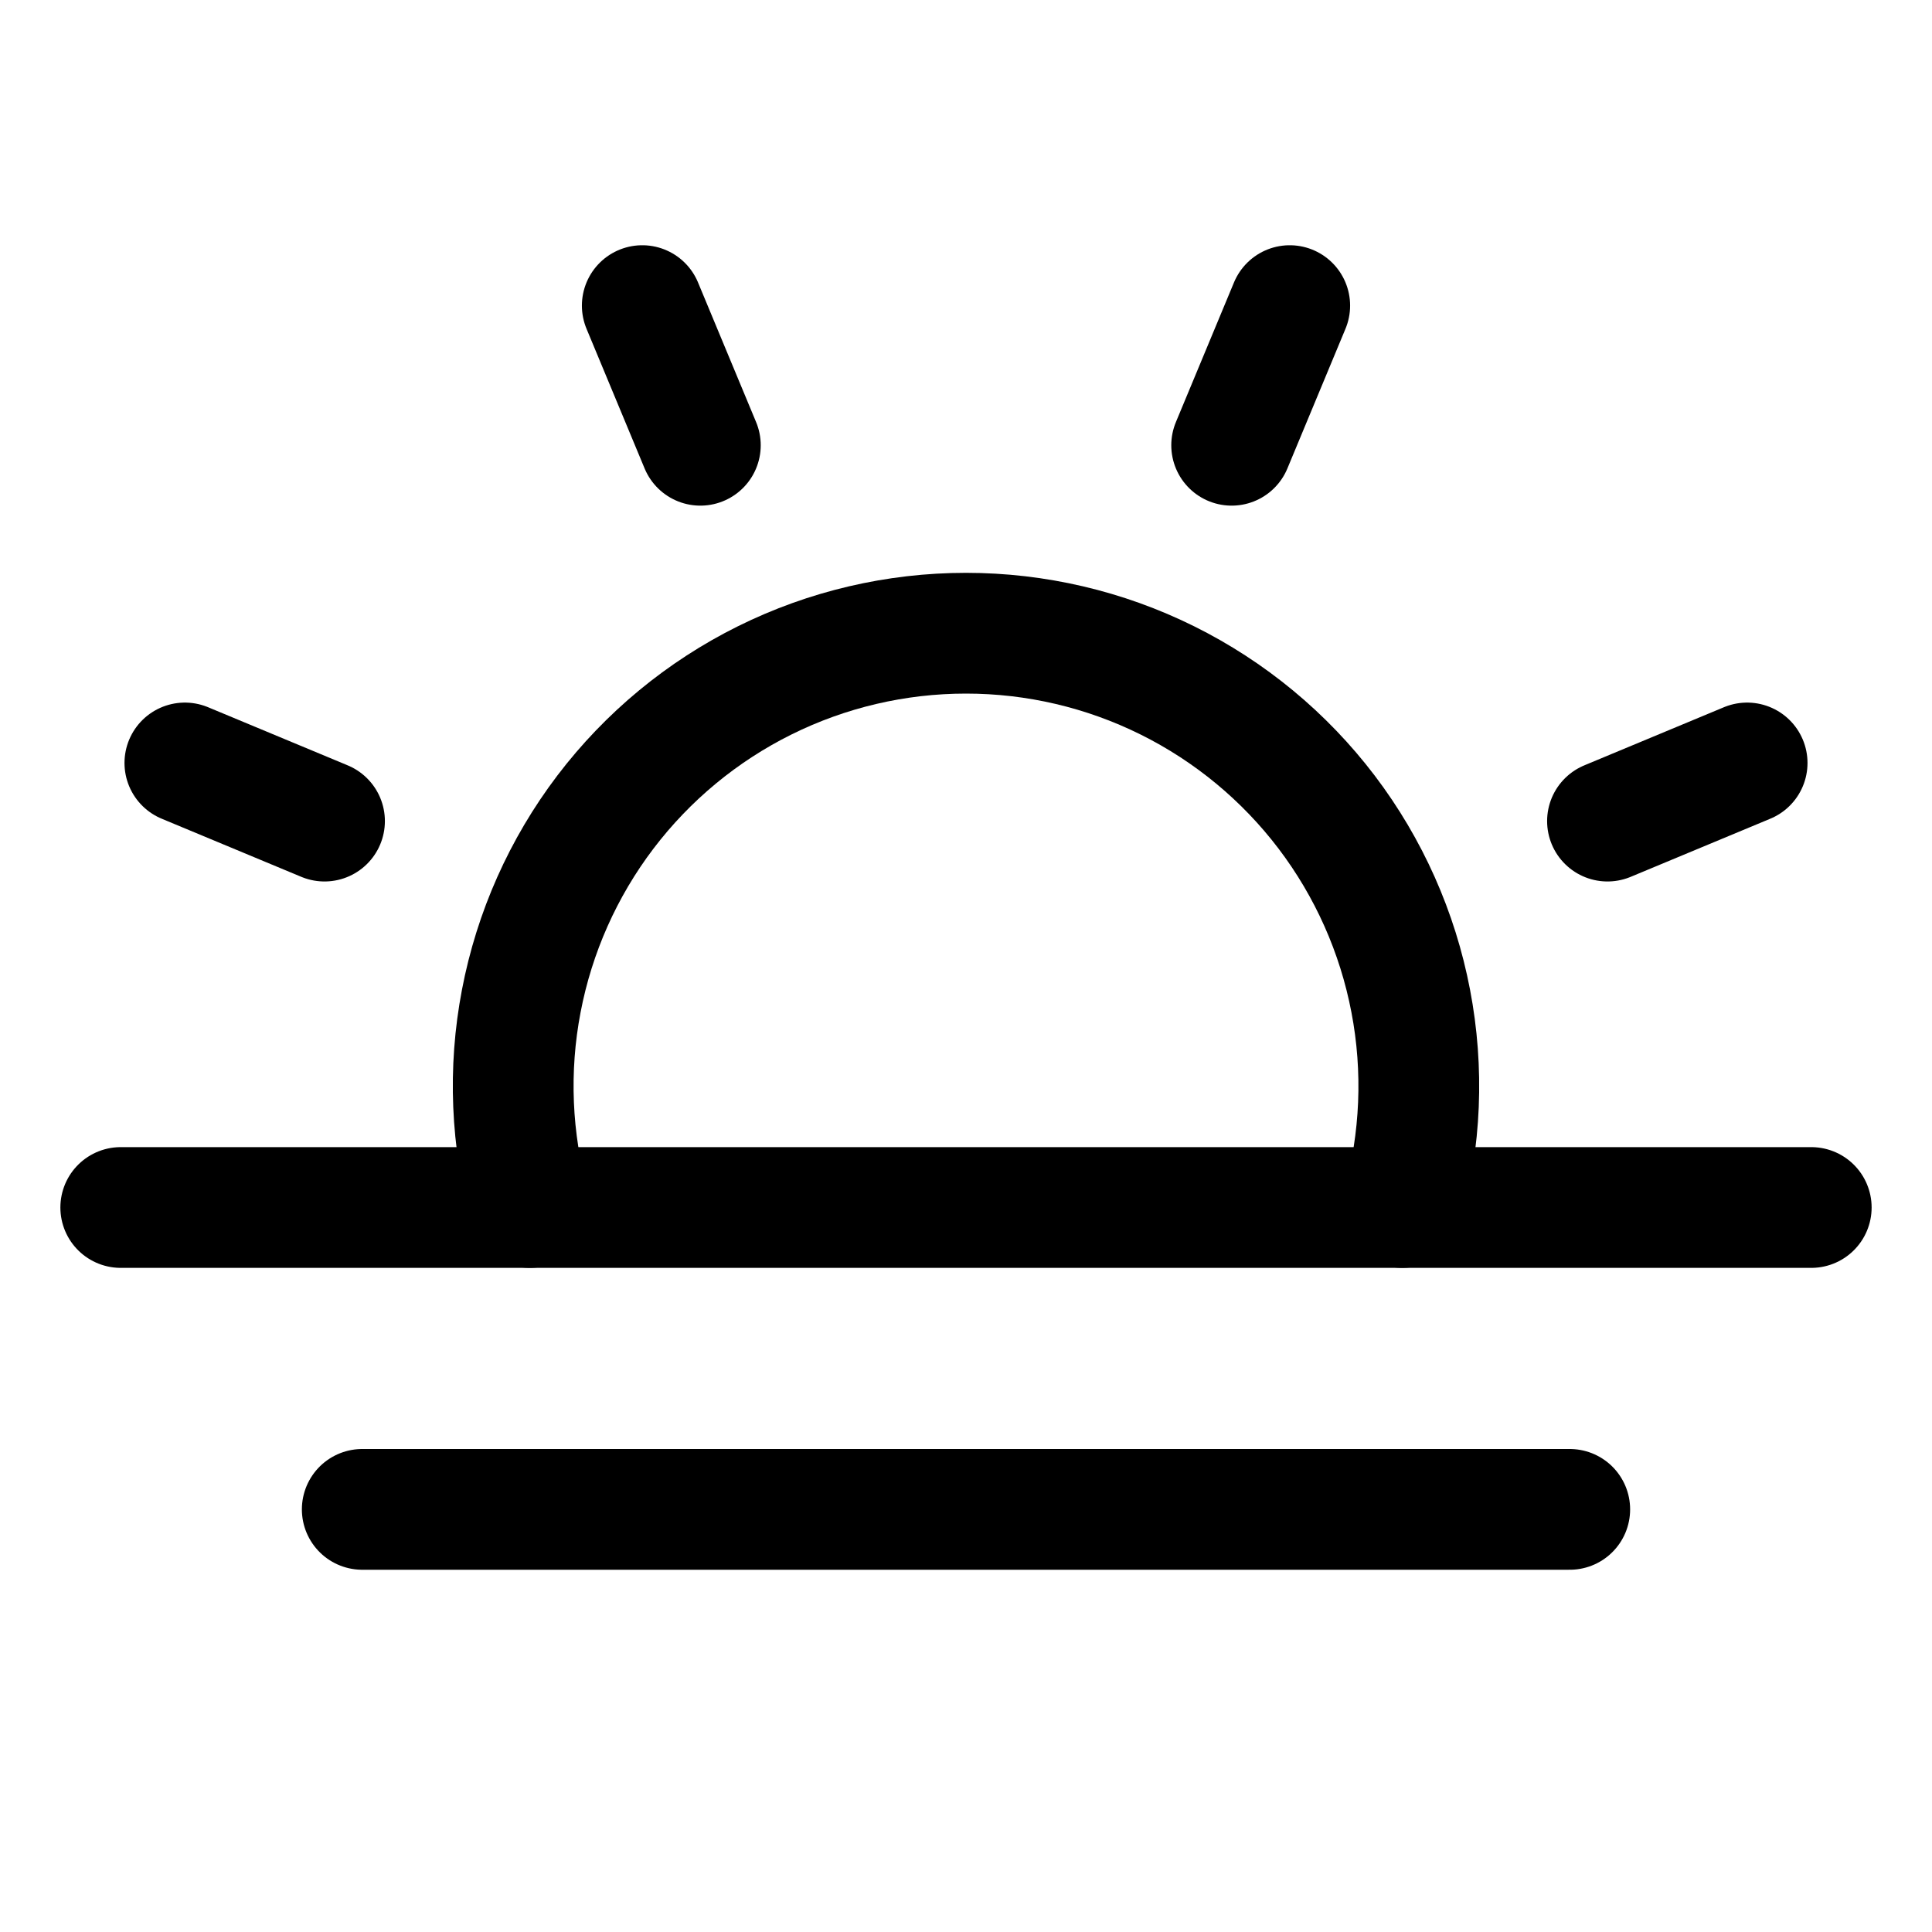
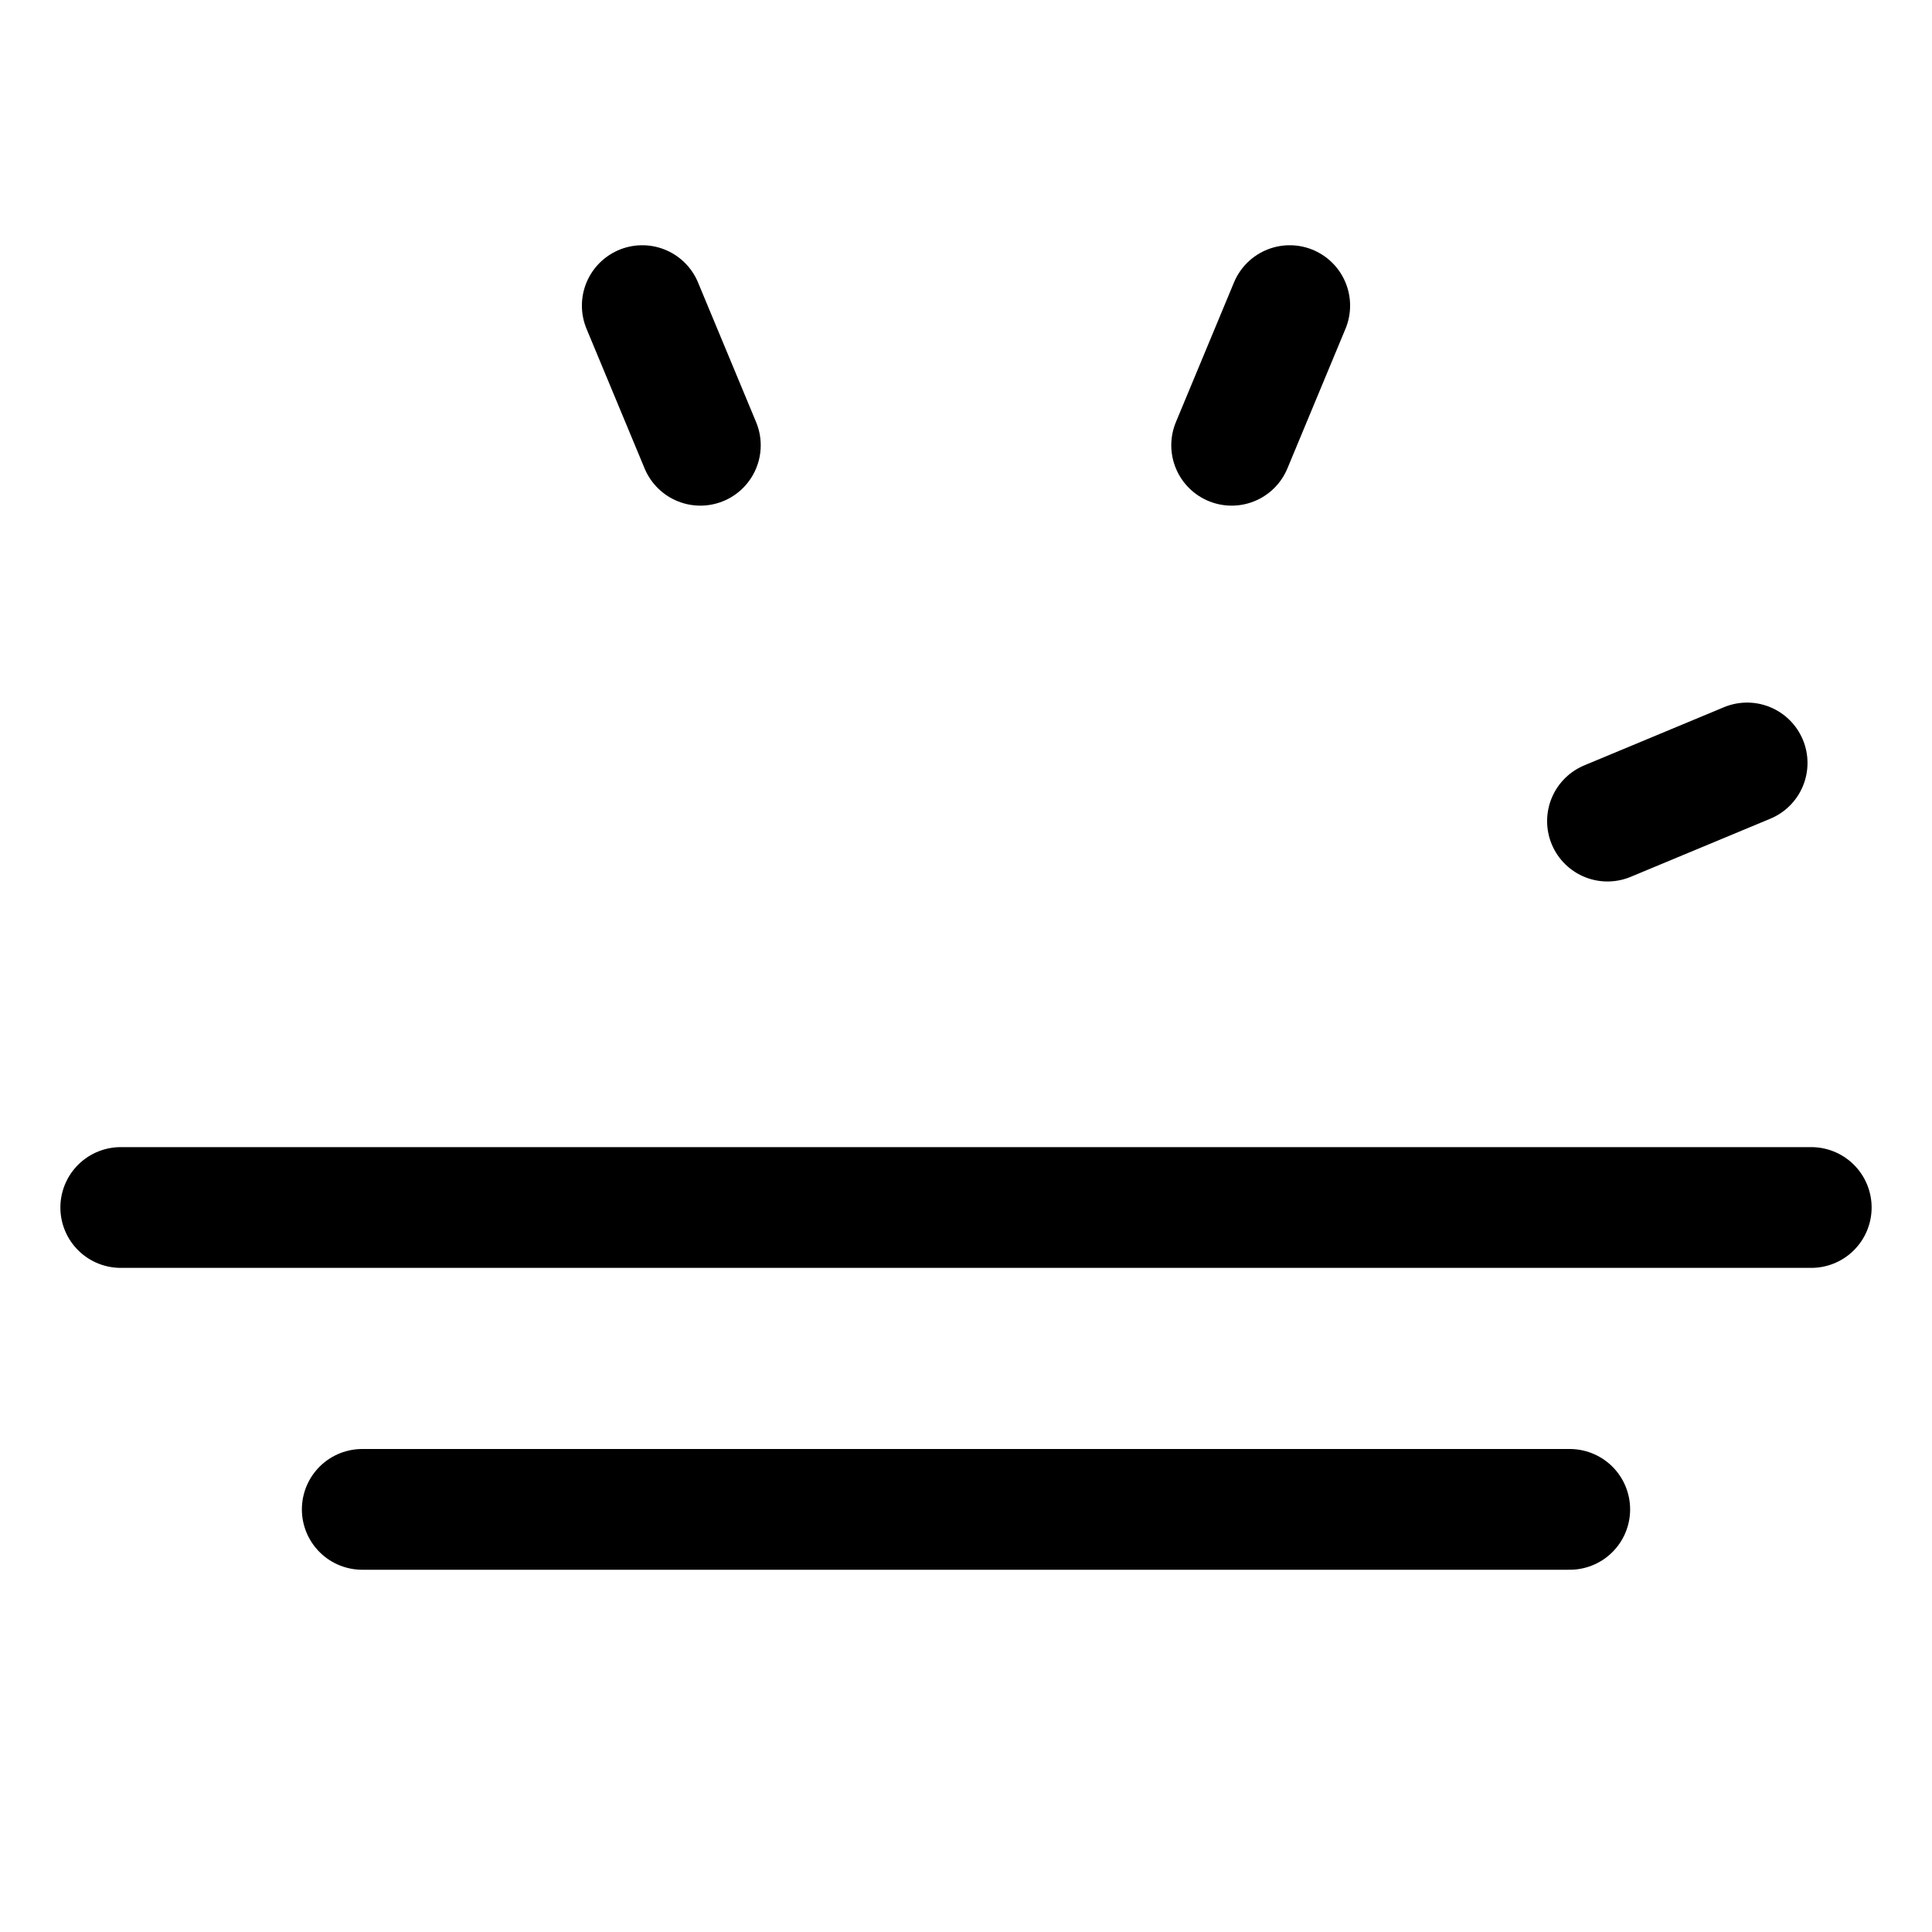
<svg xmlns="http://www.w3.org/2000/svg" width="32" height="32" viewBox="0 0 32 32" fill="none">
  <path d="M11.6 7.375L10.638 5.062" stroke="black" stroke-width="2" stroke-linecap="round" stroke-linejoin="round" />
-   <path d="M5.375 13.6L3.062 12.637" stroke="black" stroke-width="2" stroke-linecap="round" stroke-linejoin="round" />
  <path d="M26.625 13.6L28.938 12.637" stroke="black" stroke-width="2" stroke-linecap="round" stroke-linejoin="round" />
  <path d="M20.4 7.375L21.362 5.062" stroke="black" stroke-width="2" stroke-linecap="round" stroke-linejoin="round" />
  <path d="M30 20H2" stroke="black" stroke-width="2" stroke-linecap="round" stroke-linejoin="round" />
  <path d="M26 25H6" stroke="black" stroke-width="2" stroke-linecap="round" stroke-linejoin="round" />
-   <path d="M8.775 20C8.465 18.886 8.416 17.715 8.634 16.579C8.851 15.443 9.328 14.372 10.027 13.451C10.727 12.53 11.63 11.783 12.666 11.269C13.702 10.755 14.843 10.488 16 10.488C17.157 10.488 18.298 10.755 19.334 11.269C20.37 11.783 21.273 12.53 21.973 13.451C22.672 14.372 23.149 15.443 23.366 16.579C23.584 17.715 23.535 18.886 23.225 20" stroke="black" stroke-width="2" stroke-linecap="round" stroke-linejoin="round" />
</svg>